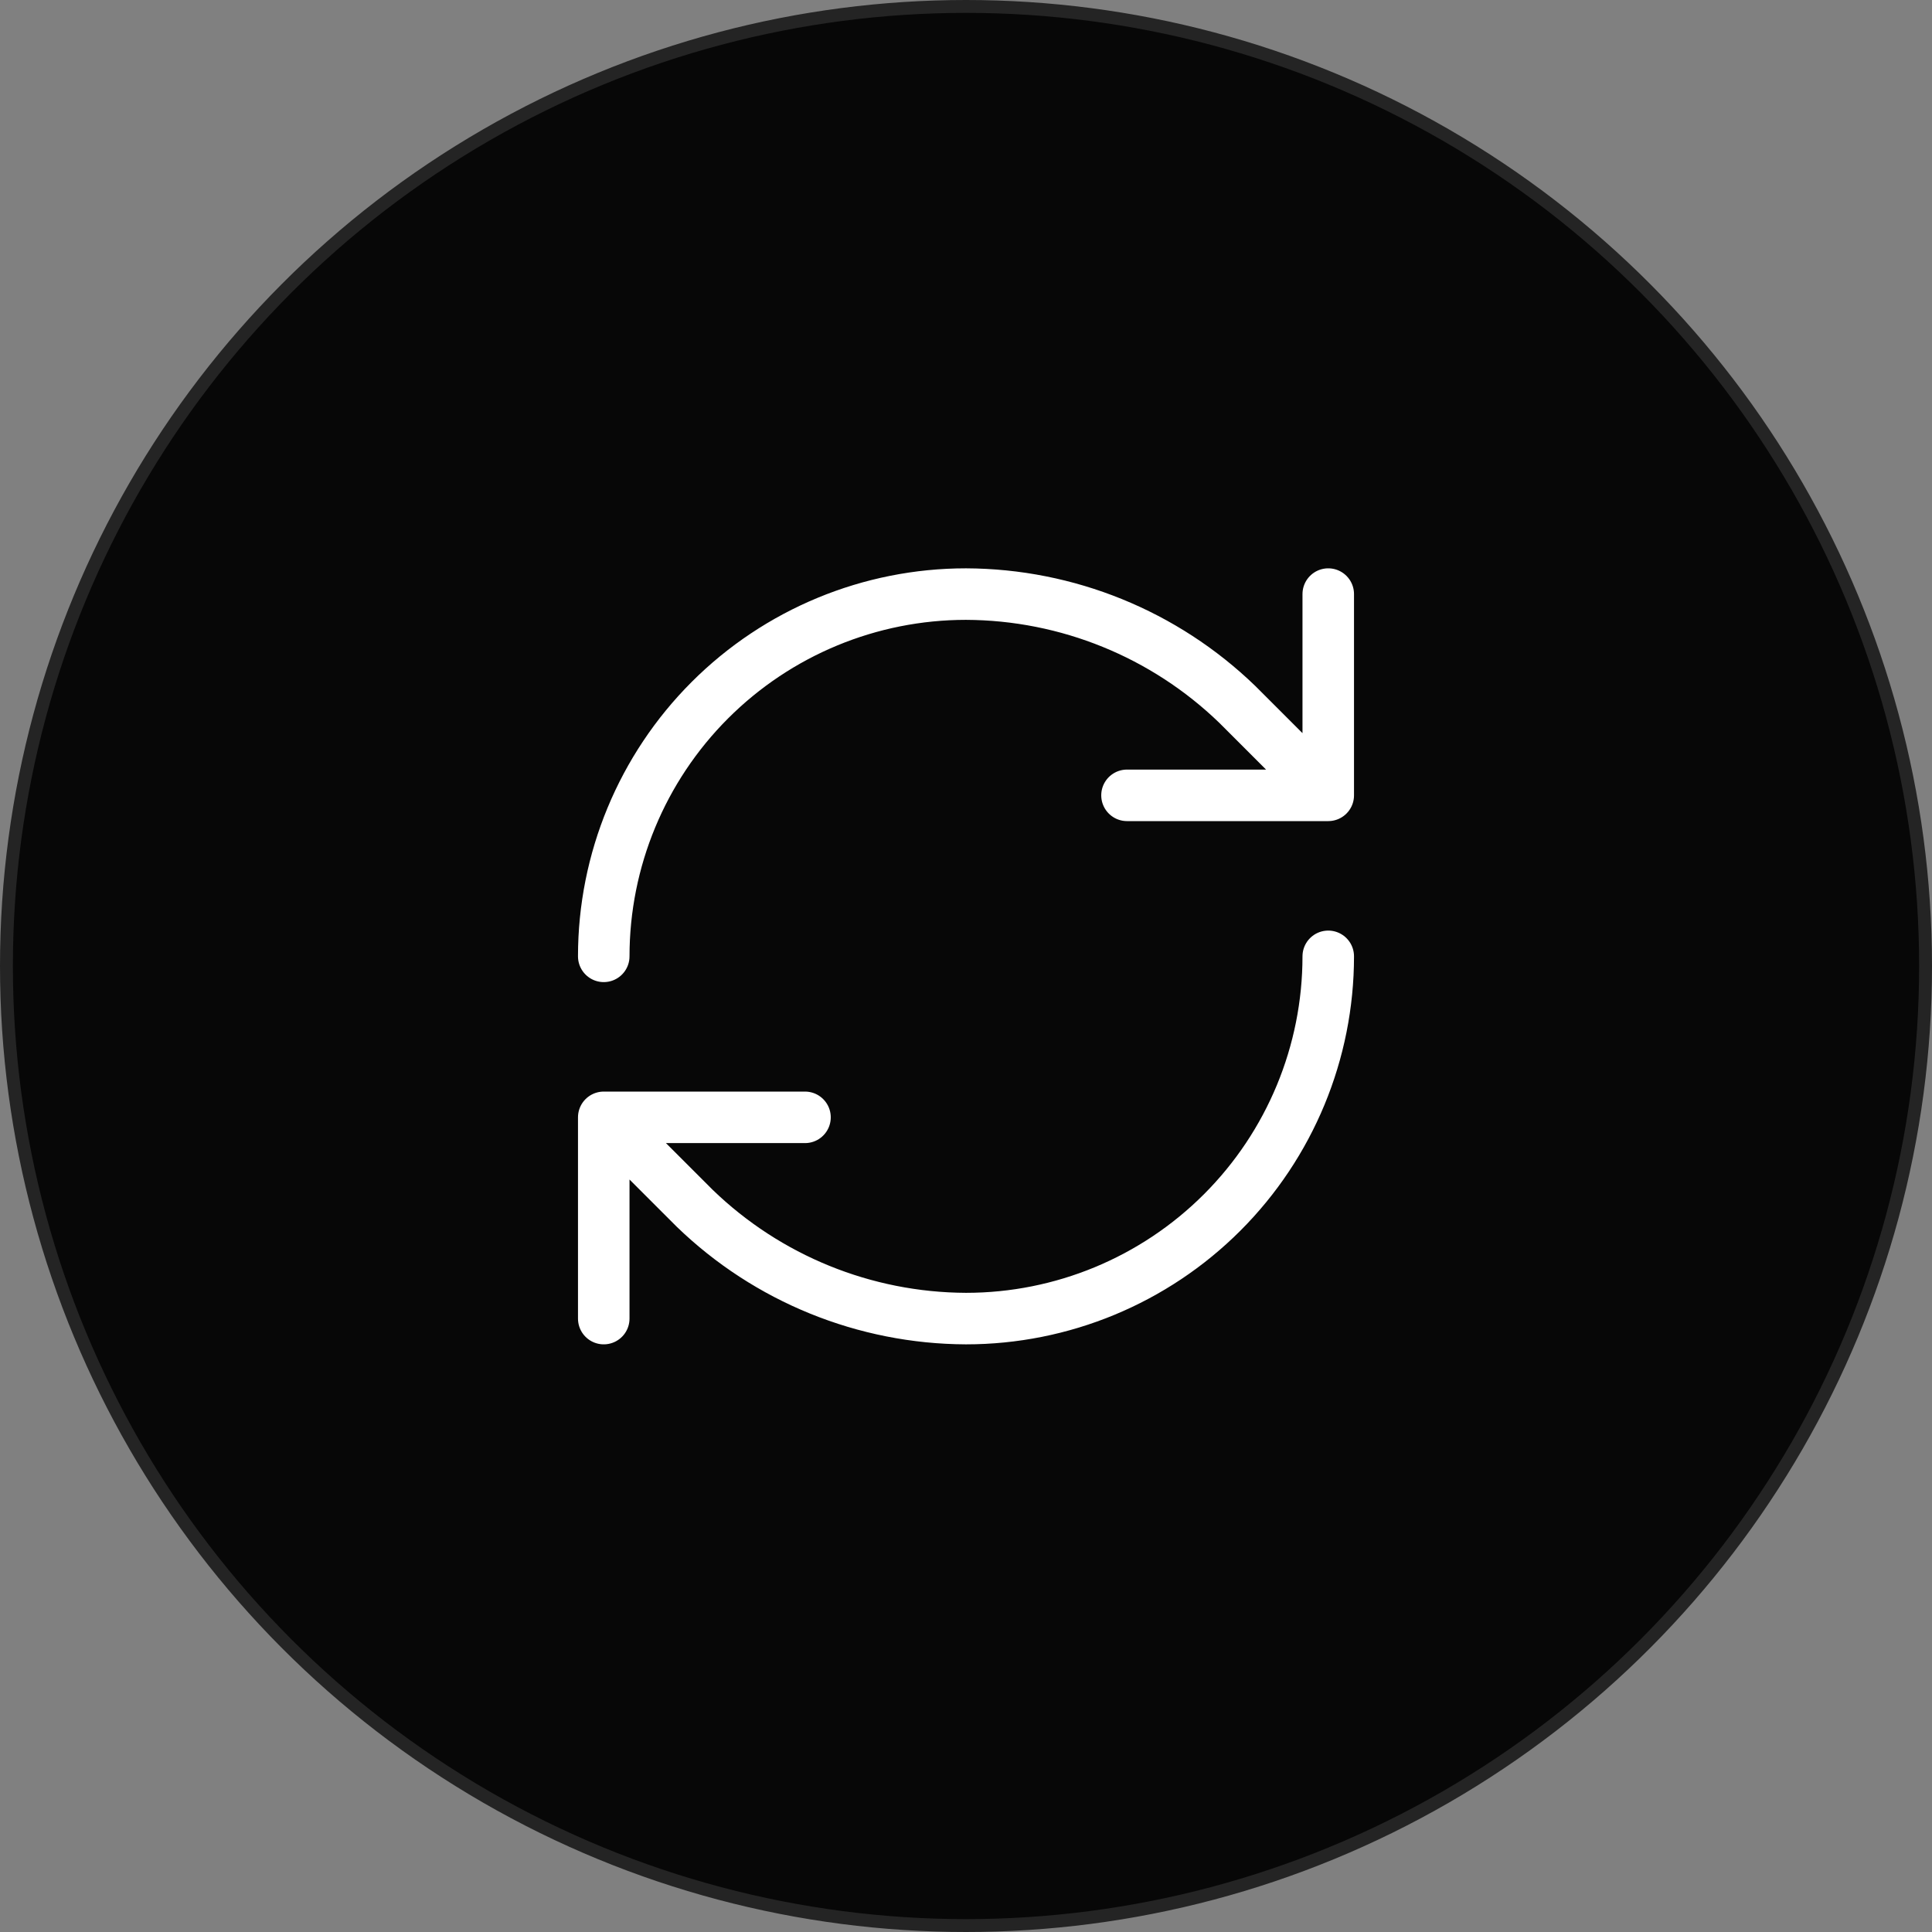
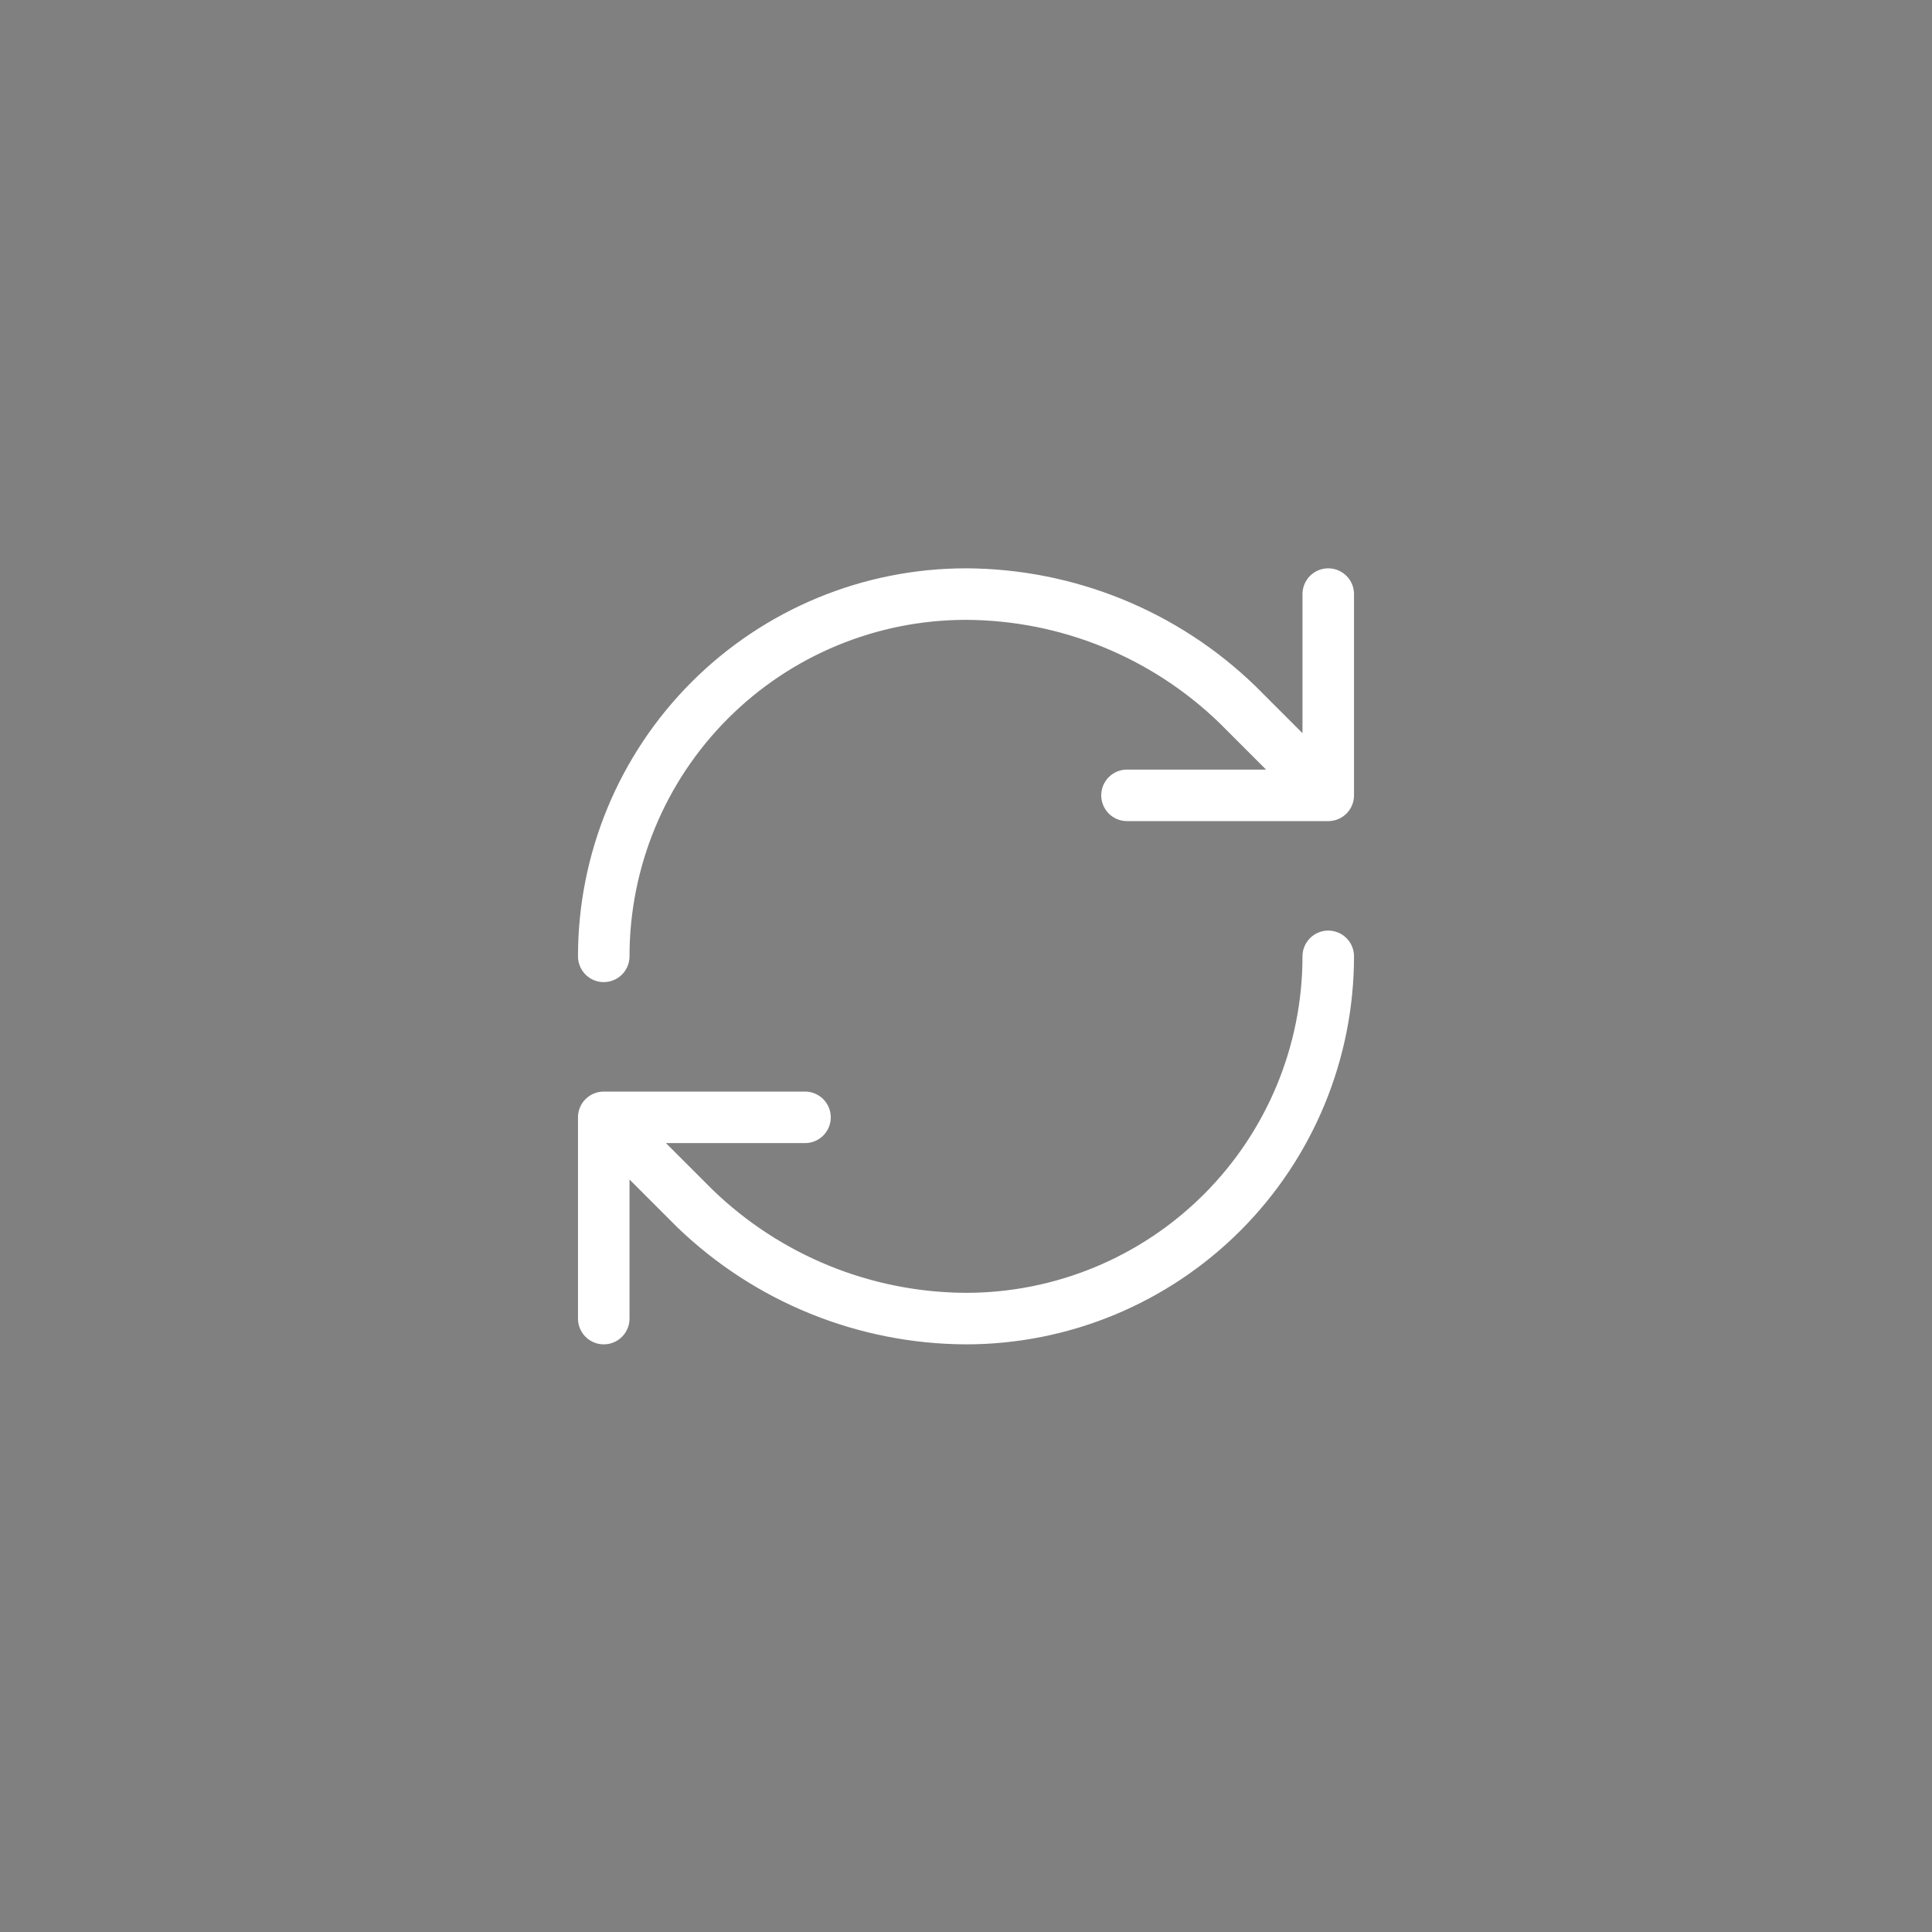
<svg xmlns="http://www.w3.org/2000/svg" width="150" height="150" viewBox="0 0 150 150" fill="none">
  <rect x="0" y="0" width="150" height="150" fill="#808080" stroke="none" />
-   <circle cx="75" cy="75" r="74.5" fill="#070707" stroke="#242424" />
-   <path d="M46.875 74.25C46.875 66.791 49.838 59.637 55.113 54.363C60.387 49.088 67.541 46.125 75 46.125C82.863 46.155 90.409 49.223 96.062 54.688L103.125 61.75M103.125 61.75V46.125M103.125 61.75H87.5M103.125 74.25C103.125 81.709 100.162 88.863 94.887 94.137C89.613 99.412 82.459 102.375 75 102.375C67.137 102.345 59.59 99.277 53.938 93.812L46.875 86.75M46.875 86.75H62.5M46.875 86.75V102.375" stroke="white" stroke-width="4" stroke-linecap="round" stroke-linejoin="round" />
+   <path d="M46.875 74.25C46.875 66.791 49.838 59.637 55.113 54.363C60.387 49.088 67.541 46.125 75 46.125C82.863 46.155 90.409 49.223 96.062 54.688L103.125 61.75V46.125M103.125 61.75H87.5M103.125 74.25C103.125 81.709 100.162 88.863 94.887 94.137C89.613 99.412 82.459 102.375 75 102.375C67.137 102.345 59.59 99.277 53.938 93.812L46.875 86.75M46.875 86.75H62.5M46.875 86.75V102.375" stroke="white" stroke-width="4" stroke-linecap="round" stroke-linejoin="round" />
</svg>